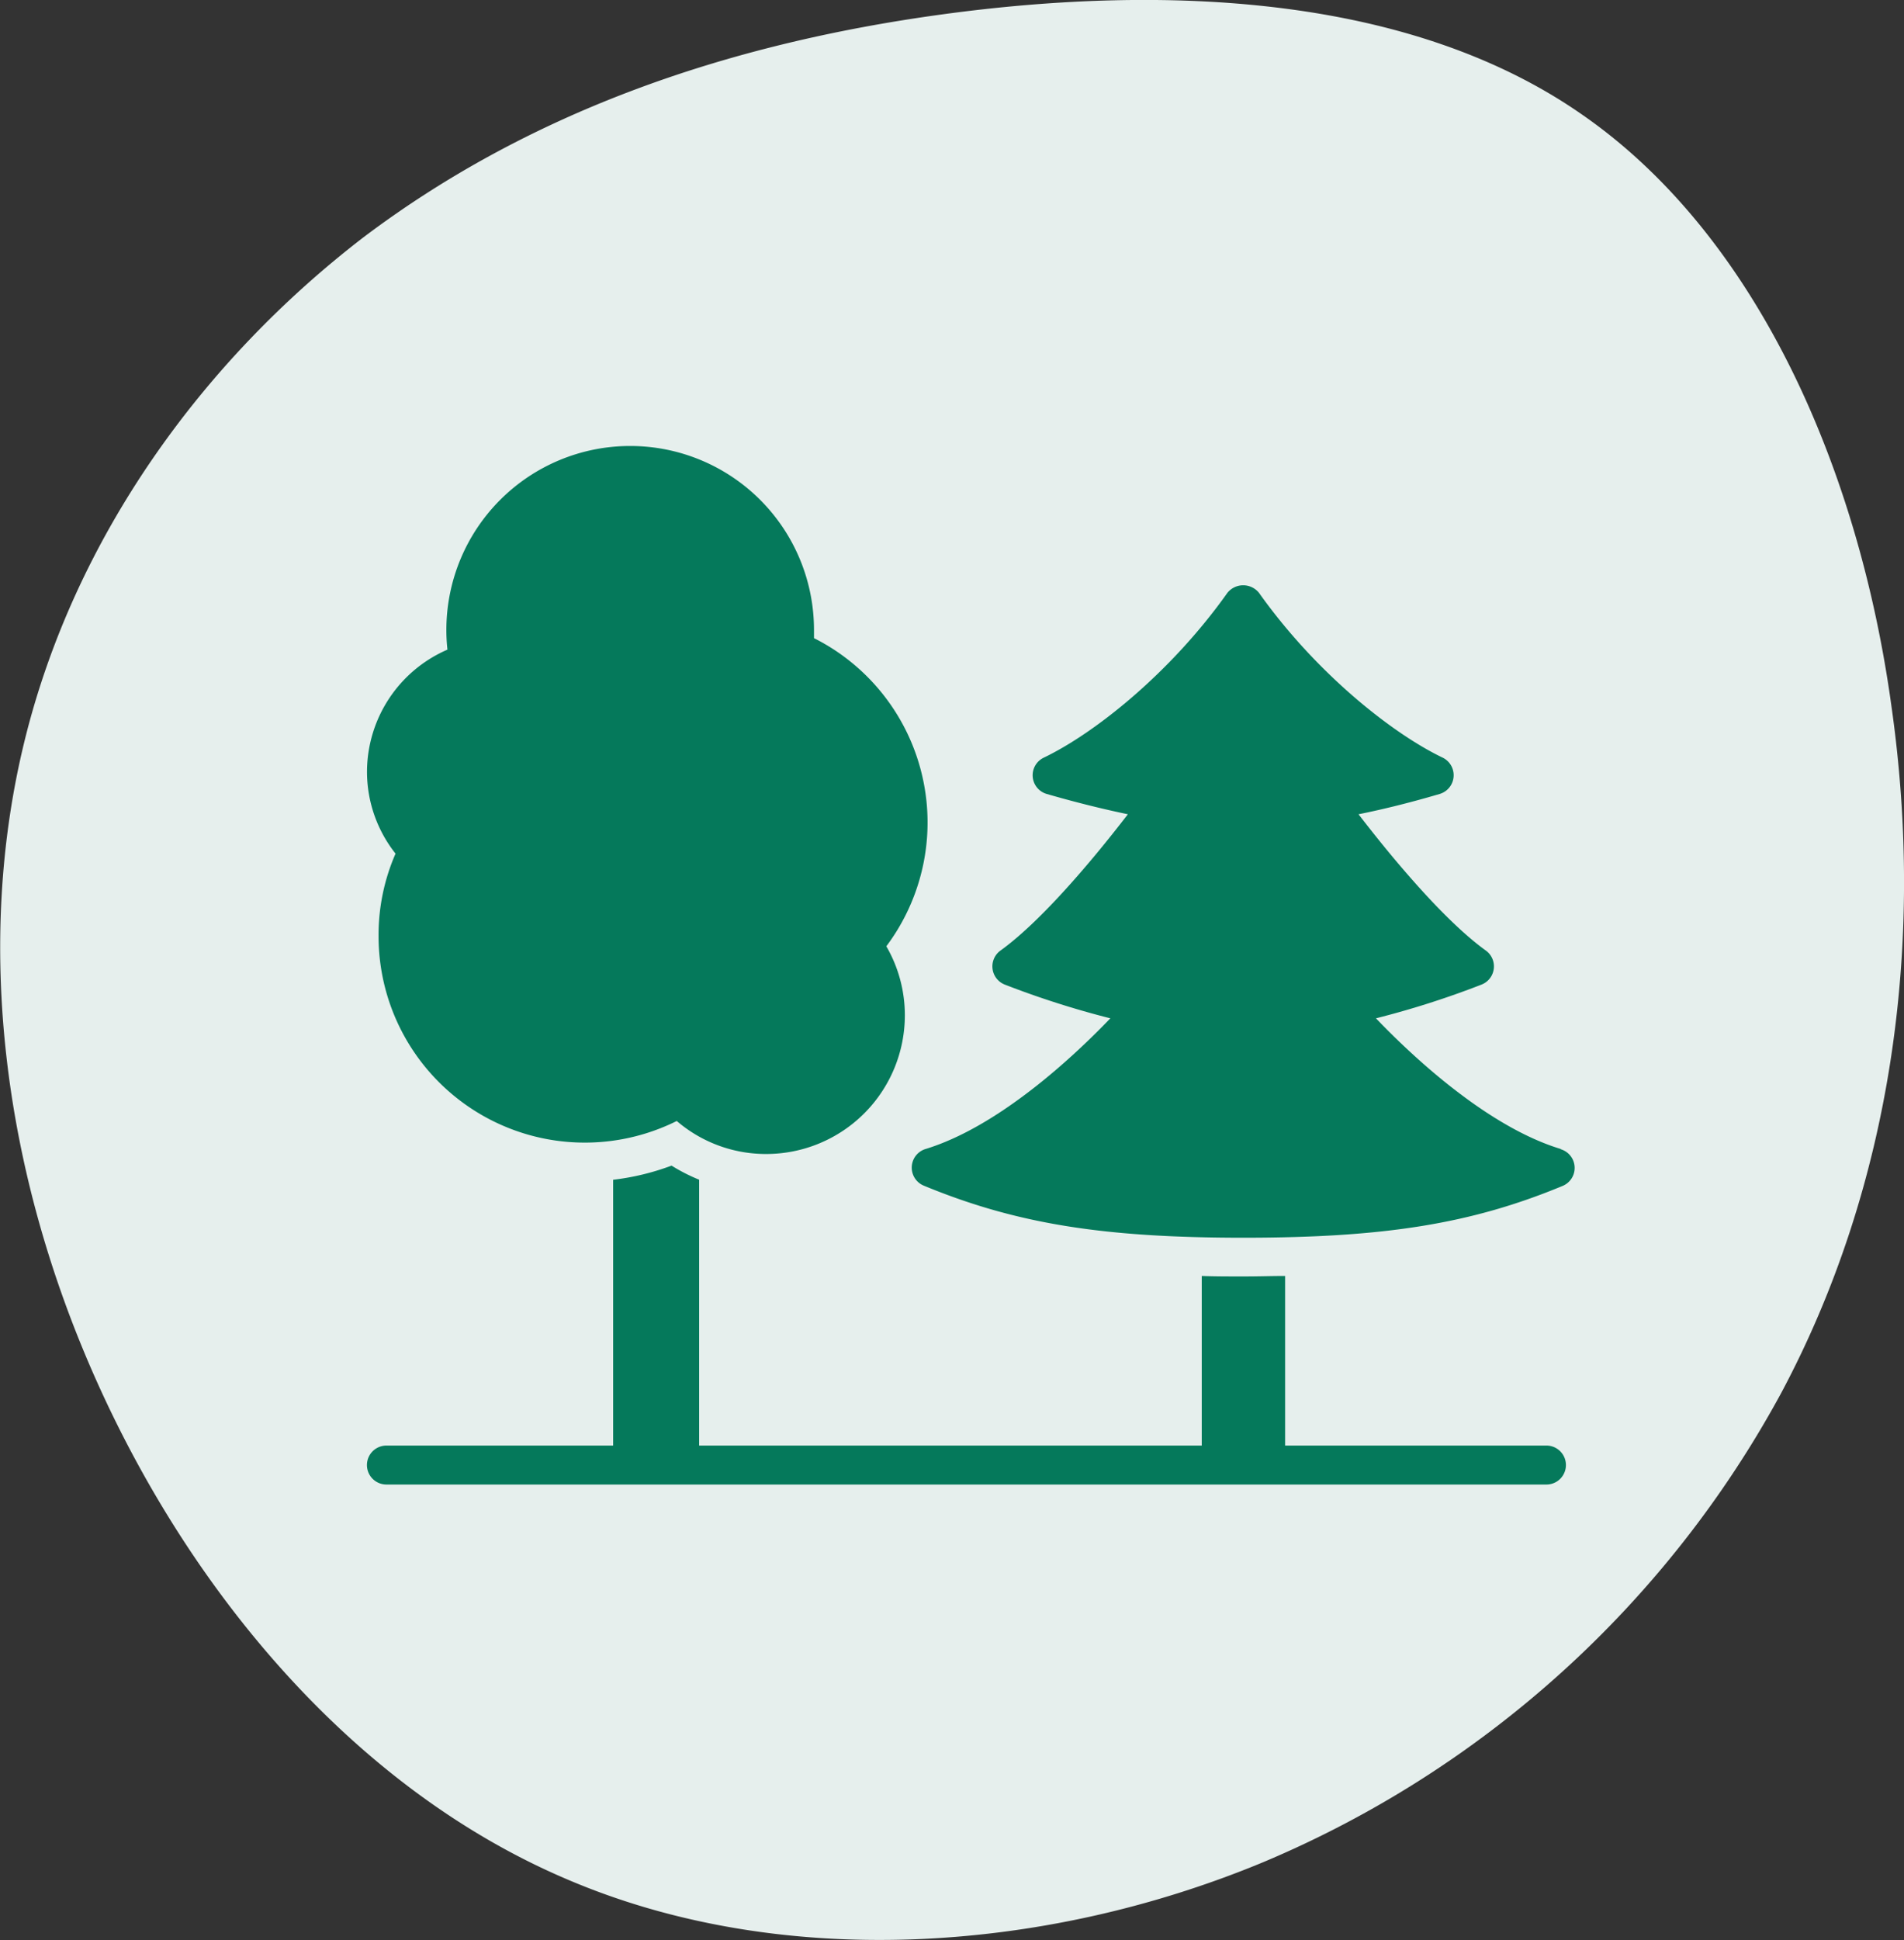
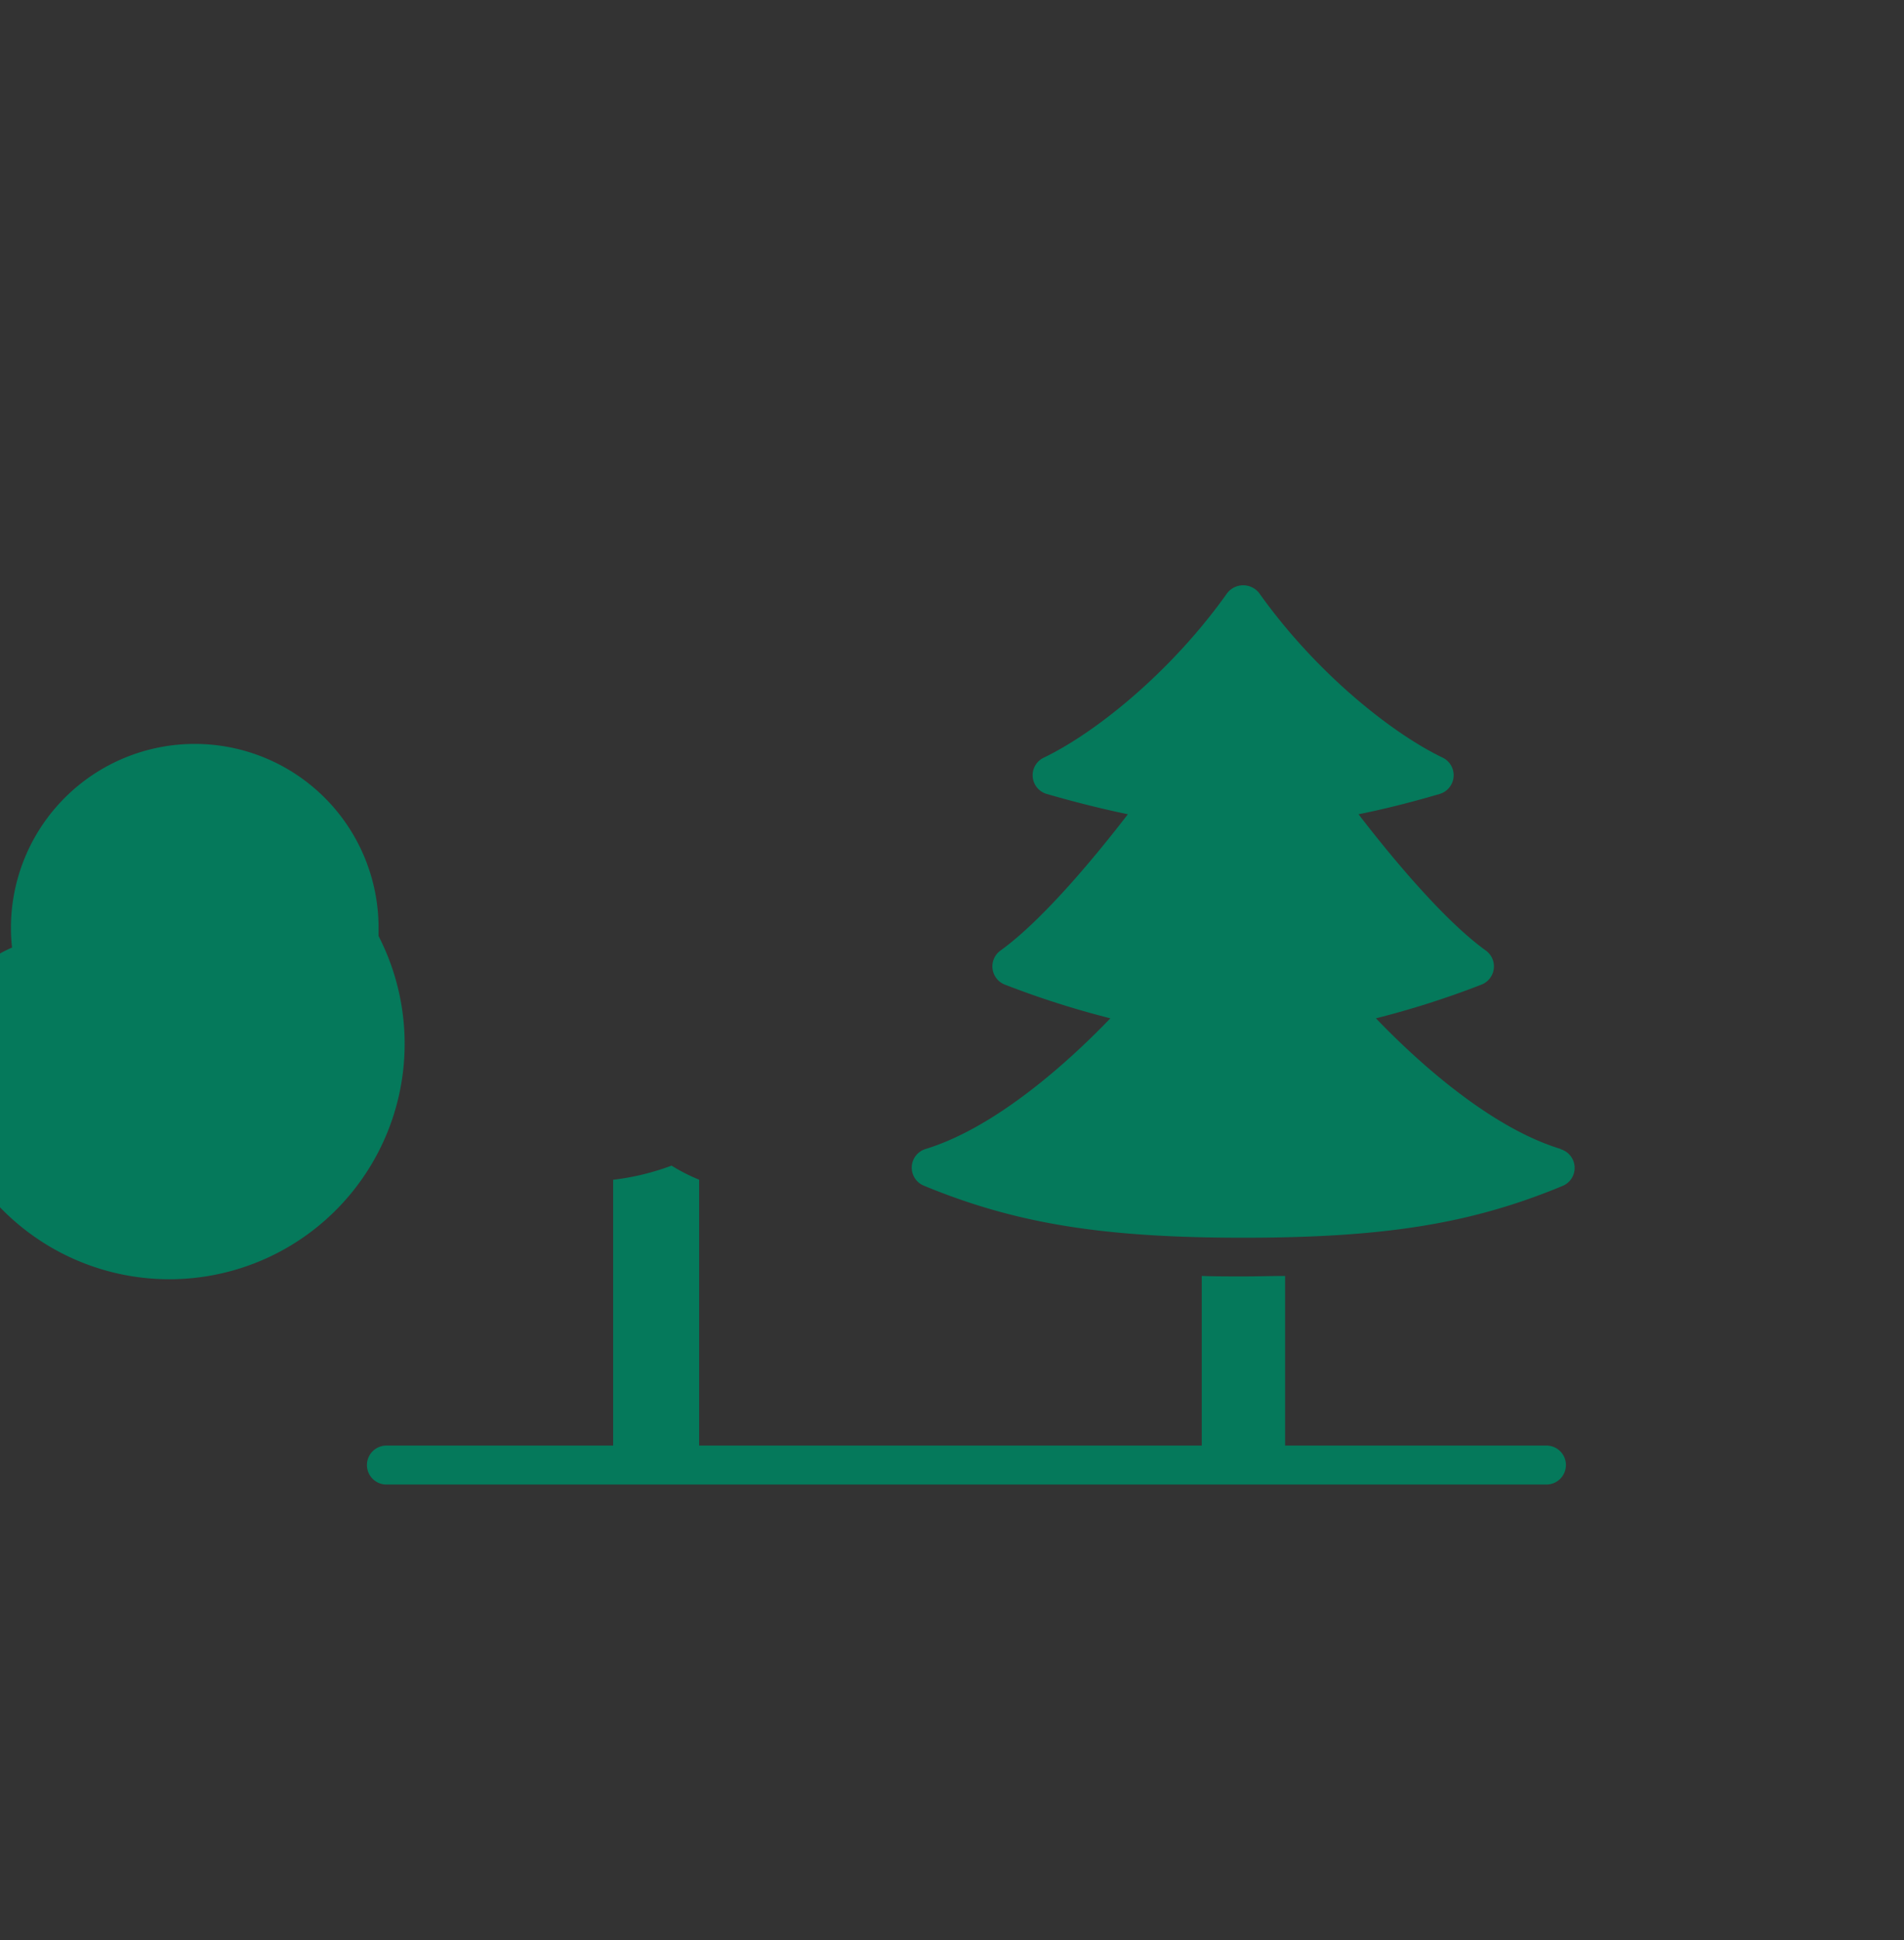
<svg xmlns="http://www.w3.org/2000/svg" viewBox="0 0 281.65 286.83">
  <rect x="0" y="0" width="281.65" height="286.83" fill="#333333" stroke="none" />
  <defs>
    <style>.cls-1{fill:#e6efed;}.cls-2{fill:#05795b;}</style>
  </defs>
  <title>Fichier 3</title>
  <g id="Calque_2" data-name="Calque 2">
    <g id="Calque_1-2" data-name="Calque 1">
-       <path class="cls-1" d="M234.27,17.11C260,35.06,275,69.49,279.8,104.47c5,35.17,0,70.9-16.29,101.44a155.87,155.87,0,0,1-76.63,69.41C153.93,289,115.25,291.24,84,277.91c-31.47-13.33-55.53-42.2-69.6-73.48s-18.14-65-10.74-95S29.92,53.39,53.8,35.06c24.06-18.14,52.93-28.5,85.7-32.95S208.72-.85,234.27,17.11Z" />
      <path class="cls-2" d="M230.88,169.88c-10.86-3.28-22-13.74-27.34-19.32a132.66,132.66,0,0,0,15.65-5,2.89,2.89,0,0,0,.63-5c-6.52-4.68-14.66-14.71-18.86-20.17,2.86-.57,6.94-1.51,12-3a2.89,2.89,0,0,0,.45-5.37c-7.44-3.56-18.72-12.47-27.16-24.35a3,3,0,0,0-4.7,0c-8.43,11.88-19.71,20.79-27.15,24.35a2.88,2.88,0,0,0,.44,5.37c5.09,1.47,9.17,2.41,12,3-4.2,5.46-12.34,15.48-18.87,20.17a2.89,2.89,0,0,0,.63,5,133.85,133.85,0,0,0,15.65,5c-5.35,5.58-16.46,16-27.33,19.32a2.88,2.88,0,0,0-.27,5.42C150.17,180.88,163,183,183.93,183s33.77-2.08,47.22-7.66a2.88,2.88,0,0,0-.27-5.42Z" />
-       <path class="cls-2" d="M56,138.4a30.51,30.51,0,0,0,44.11,27.34,20.26,20.26,0,0,0,13.26,4.88,20.51,20.51,0,0,0,20.48-20.49,20.3,20.3,0,0,0-2.74-10.22,30.51,30.51,0,0,0-10.7-45.56c0-.42,0-.82,0-1.22a27.19,27.19,0,0,0-54.38,0,26,26,0,0,0,.16,2.92,19.71,19.71,0,0,0-11.9,18,19.48,19.48,0,0,0,4.22,12.16A30,30,0,0,0,56,138.4Z" />
+       <path class="cls-2" d="M56,138.4c0-.42,0-.82,0-1.22a27.19,27.19,0,0,0-54.38,0,26,26,0,0,0,.16,2.92,19.71,19.71,0,0,0-11.9,18,19.48,19.48,0,0,0,4.22,12.16A30,30,0,0,0,56,138.4Z" />
      <path class="cls-2" d="M228.76,213.73H190.1V188.65c-2,0-4,.07-6.17.07s-4.17,0-6.16-.07v25.08H103.42V174.42a26.55,26.55,0,0,1-4.08-2.08,36.82,36.82,0,0,1-8.64,2.09v39.3H57.16a2.88,2.88,0,1,0,0,5.76h171.6a2.88,2.88,0,0,0,0-5.76Z" />
    </g>
  </g>
</svg>